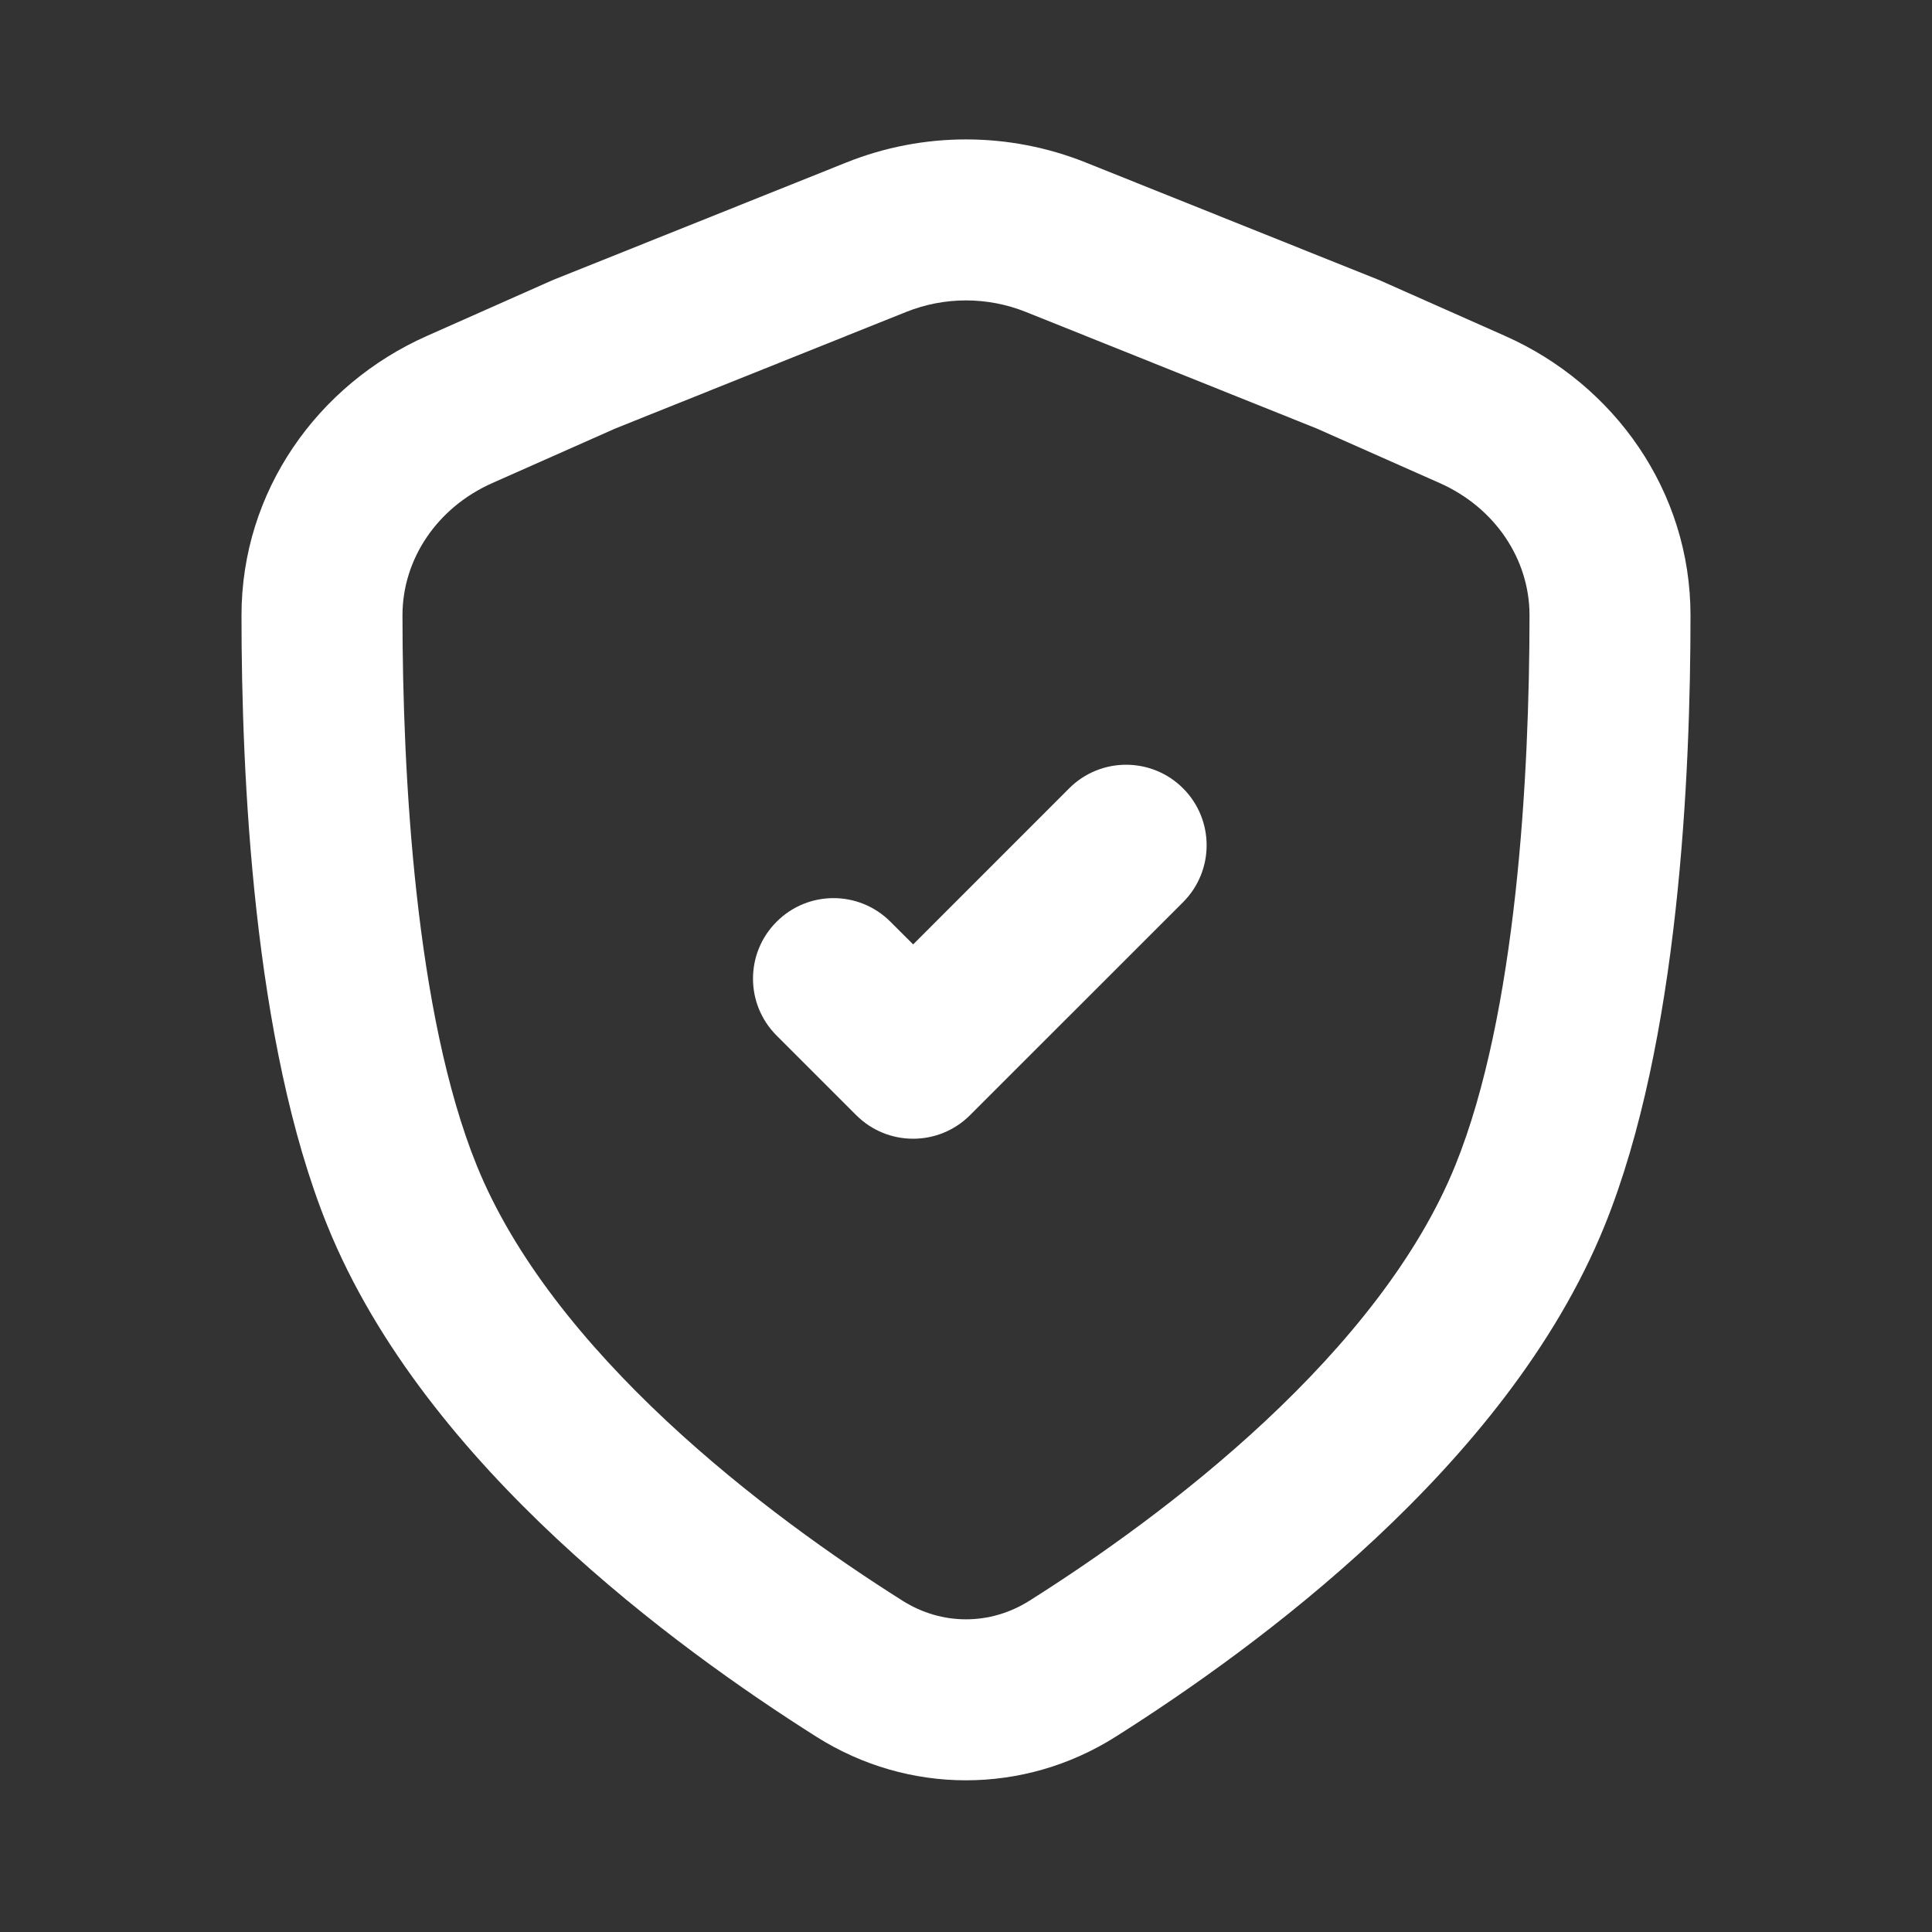
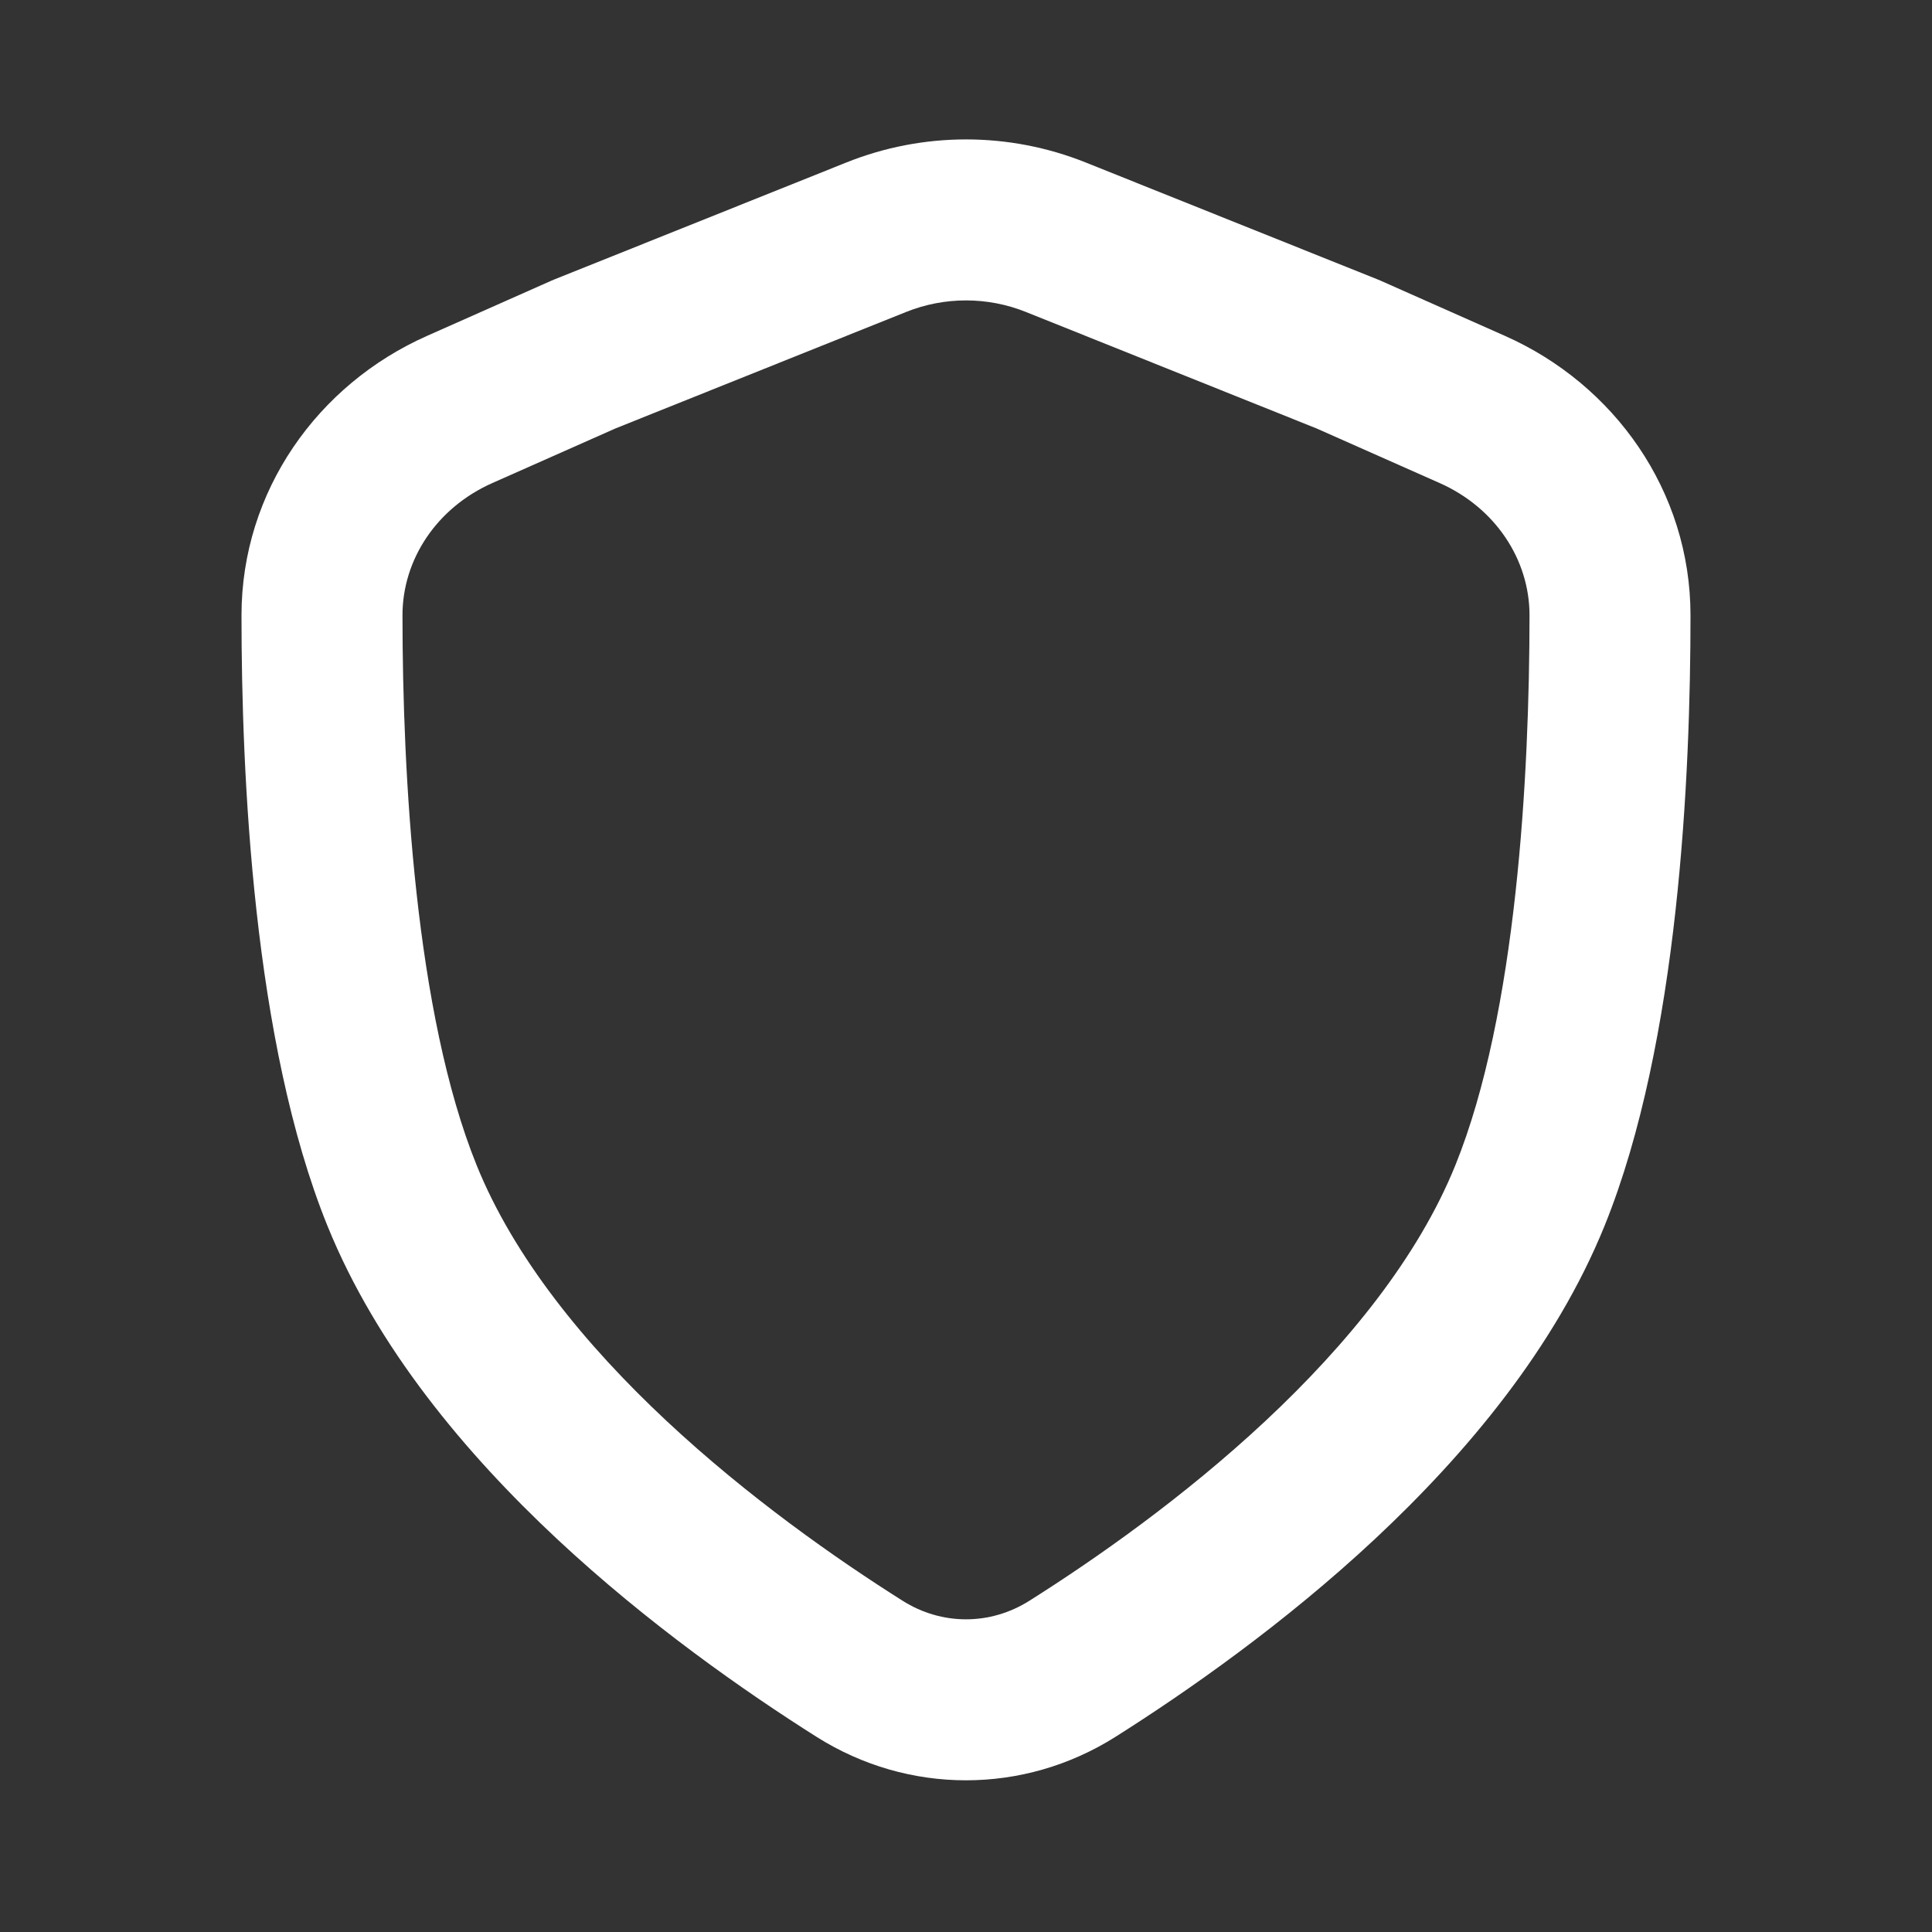
<svg xmlns="http://www.w3.org/2000/svg" width="34" height="34" viewBox="0 0 34 34" fill="none">
  <rect x="0" y="0" width="34" height="34" fill="#333333" stroke="none" />
-   <path d="M20.82 15.877C21.373 15.323 21.373 14.427 20.82 13.873C20.266 13.32 19.369 13.32 18.816 13.873L16.07 16.62L15.67 16.221C15.117 15.667 14.22 15.667 13.667 16.221C13.113 16.774 13.113 17.671 13.667 18.224L15.068 19.625C15.621 20.178 16.518 20.178 17.071 19.625L20.82 15.877Z" fill="white" />
  <path fill-rule="evenodd" clip-rule="evenodd" d="M19.108 2.86C17.755 2.318 16.245 2.318 14.893 2.86L9.755 4.918C9.739 4.925 9.723 4.931 9.707 4.938L7.515 5.911C5.592 6.764 4.25 8.642 4.25 10.829C4.25 13.616 4.451 18.333 5.761 21.569C6.633 23.721 8.202 25.586 9.796 27.077C11.402 28.578 13.114 29.772 14.372 30.567C15.985 31.585 18.015 31.585 19.628 30.567C20.886 29.772 22.598 28.578 24.204 27.077C25.798 25.586 27.367 23.721 28.239 21.569C29.549 18.333 29.75 13.616 29.75 10.829C29.75 8.642 28.408 6.764 26.485 5.911L24.293 4.938C24.277 4.931 24.261 4.925 24.245 4.918L19.108 2.86ZM15.946 5.49C16.623 5.219 17.377 5.219 18.054 5.49L23.167 7.539L25.336 8.501C26.312 8.934 26.917 9.844 26.917 10.828C26.916 13.634 26.692 17.838 25.612 20.506C24.958 22.123 23.713 23.657 22.269 25.007C20.836 26.346 19.283 27.434 18.115 28.171C17.426 28.606 16.574 28.606 15.885 28.171C14.717 27.434 13.164 26.346 11.731 25.007C10.287 23.657 9.042 22.123 8.388 20.506C7.308 17.838 7.084 13.634 7.083 10.828C7.083 9.844 7.688 8.934 8.664 8.501L10.833 7.539L15.946 5.49Z" fill="white" />
</svg>